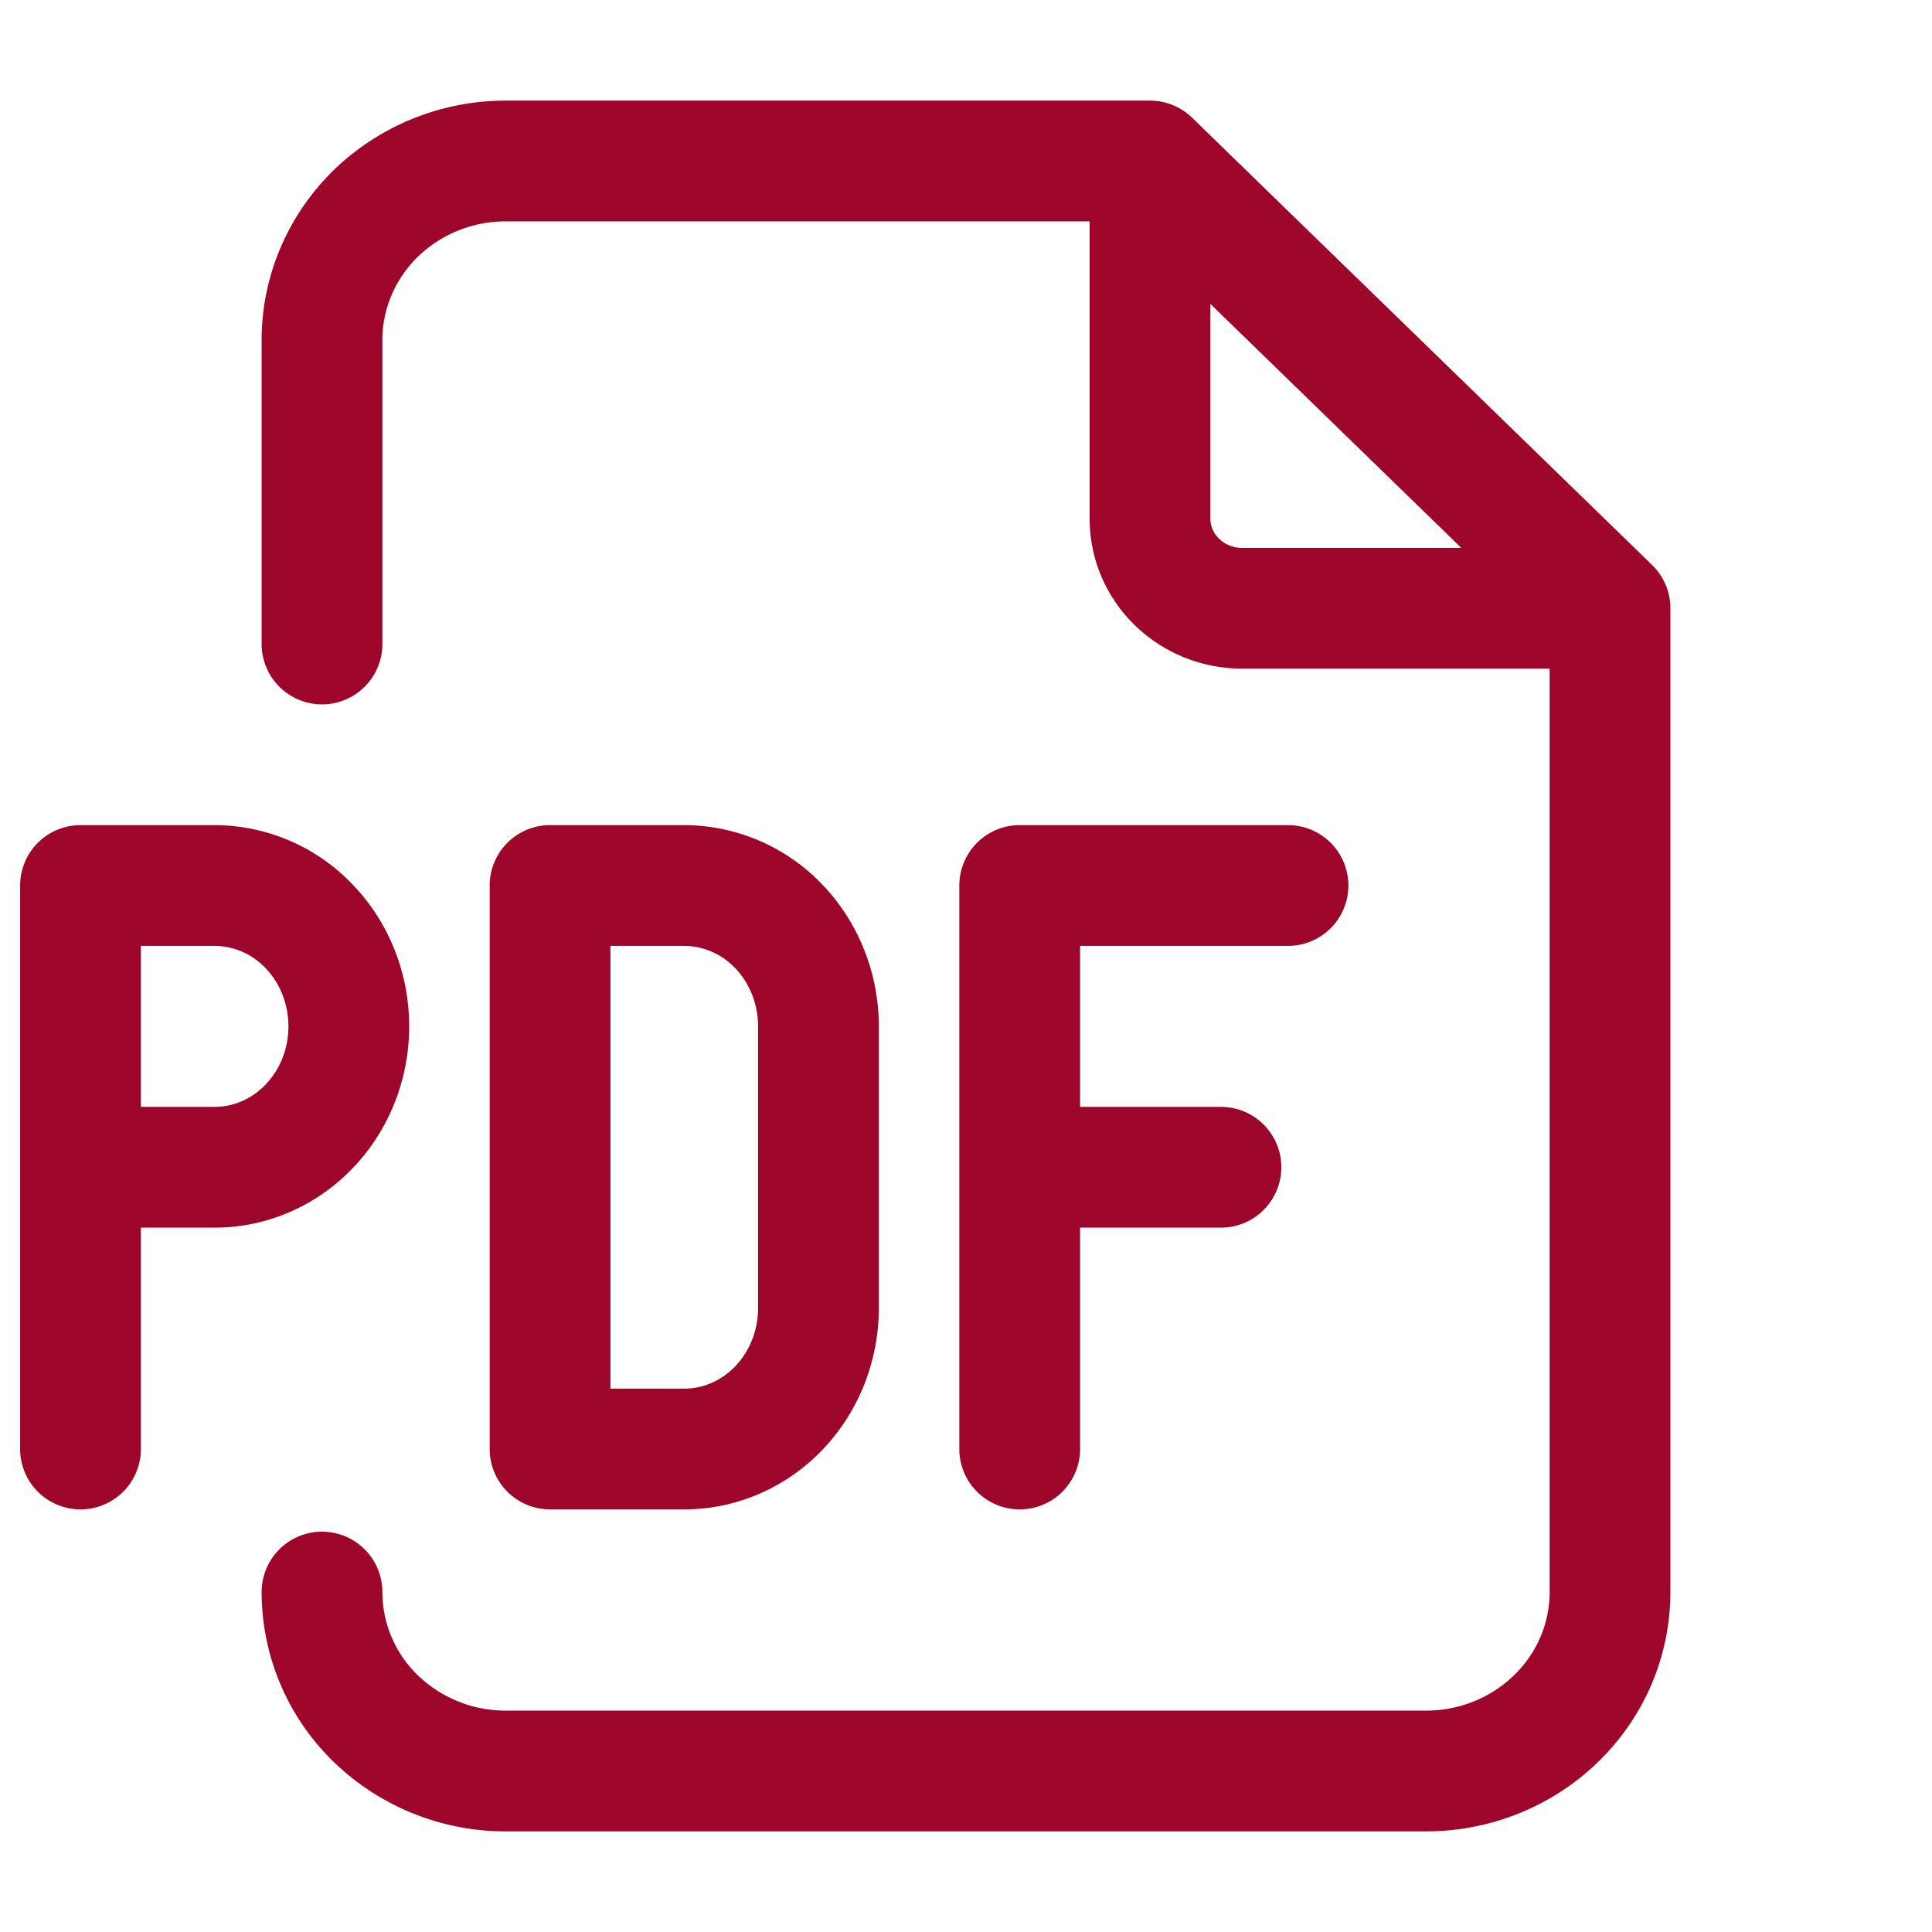
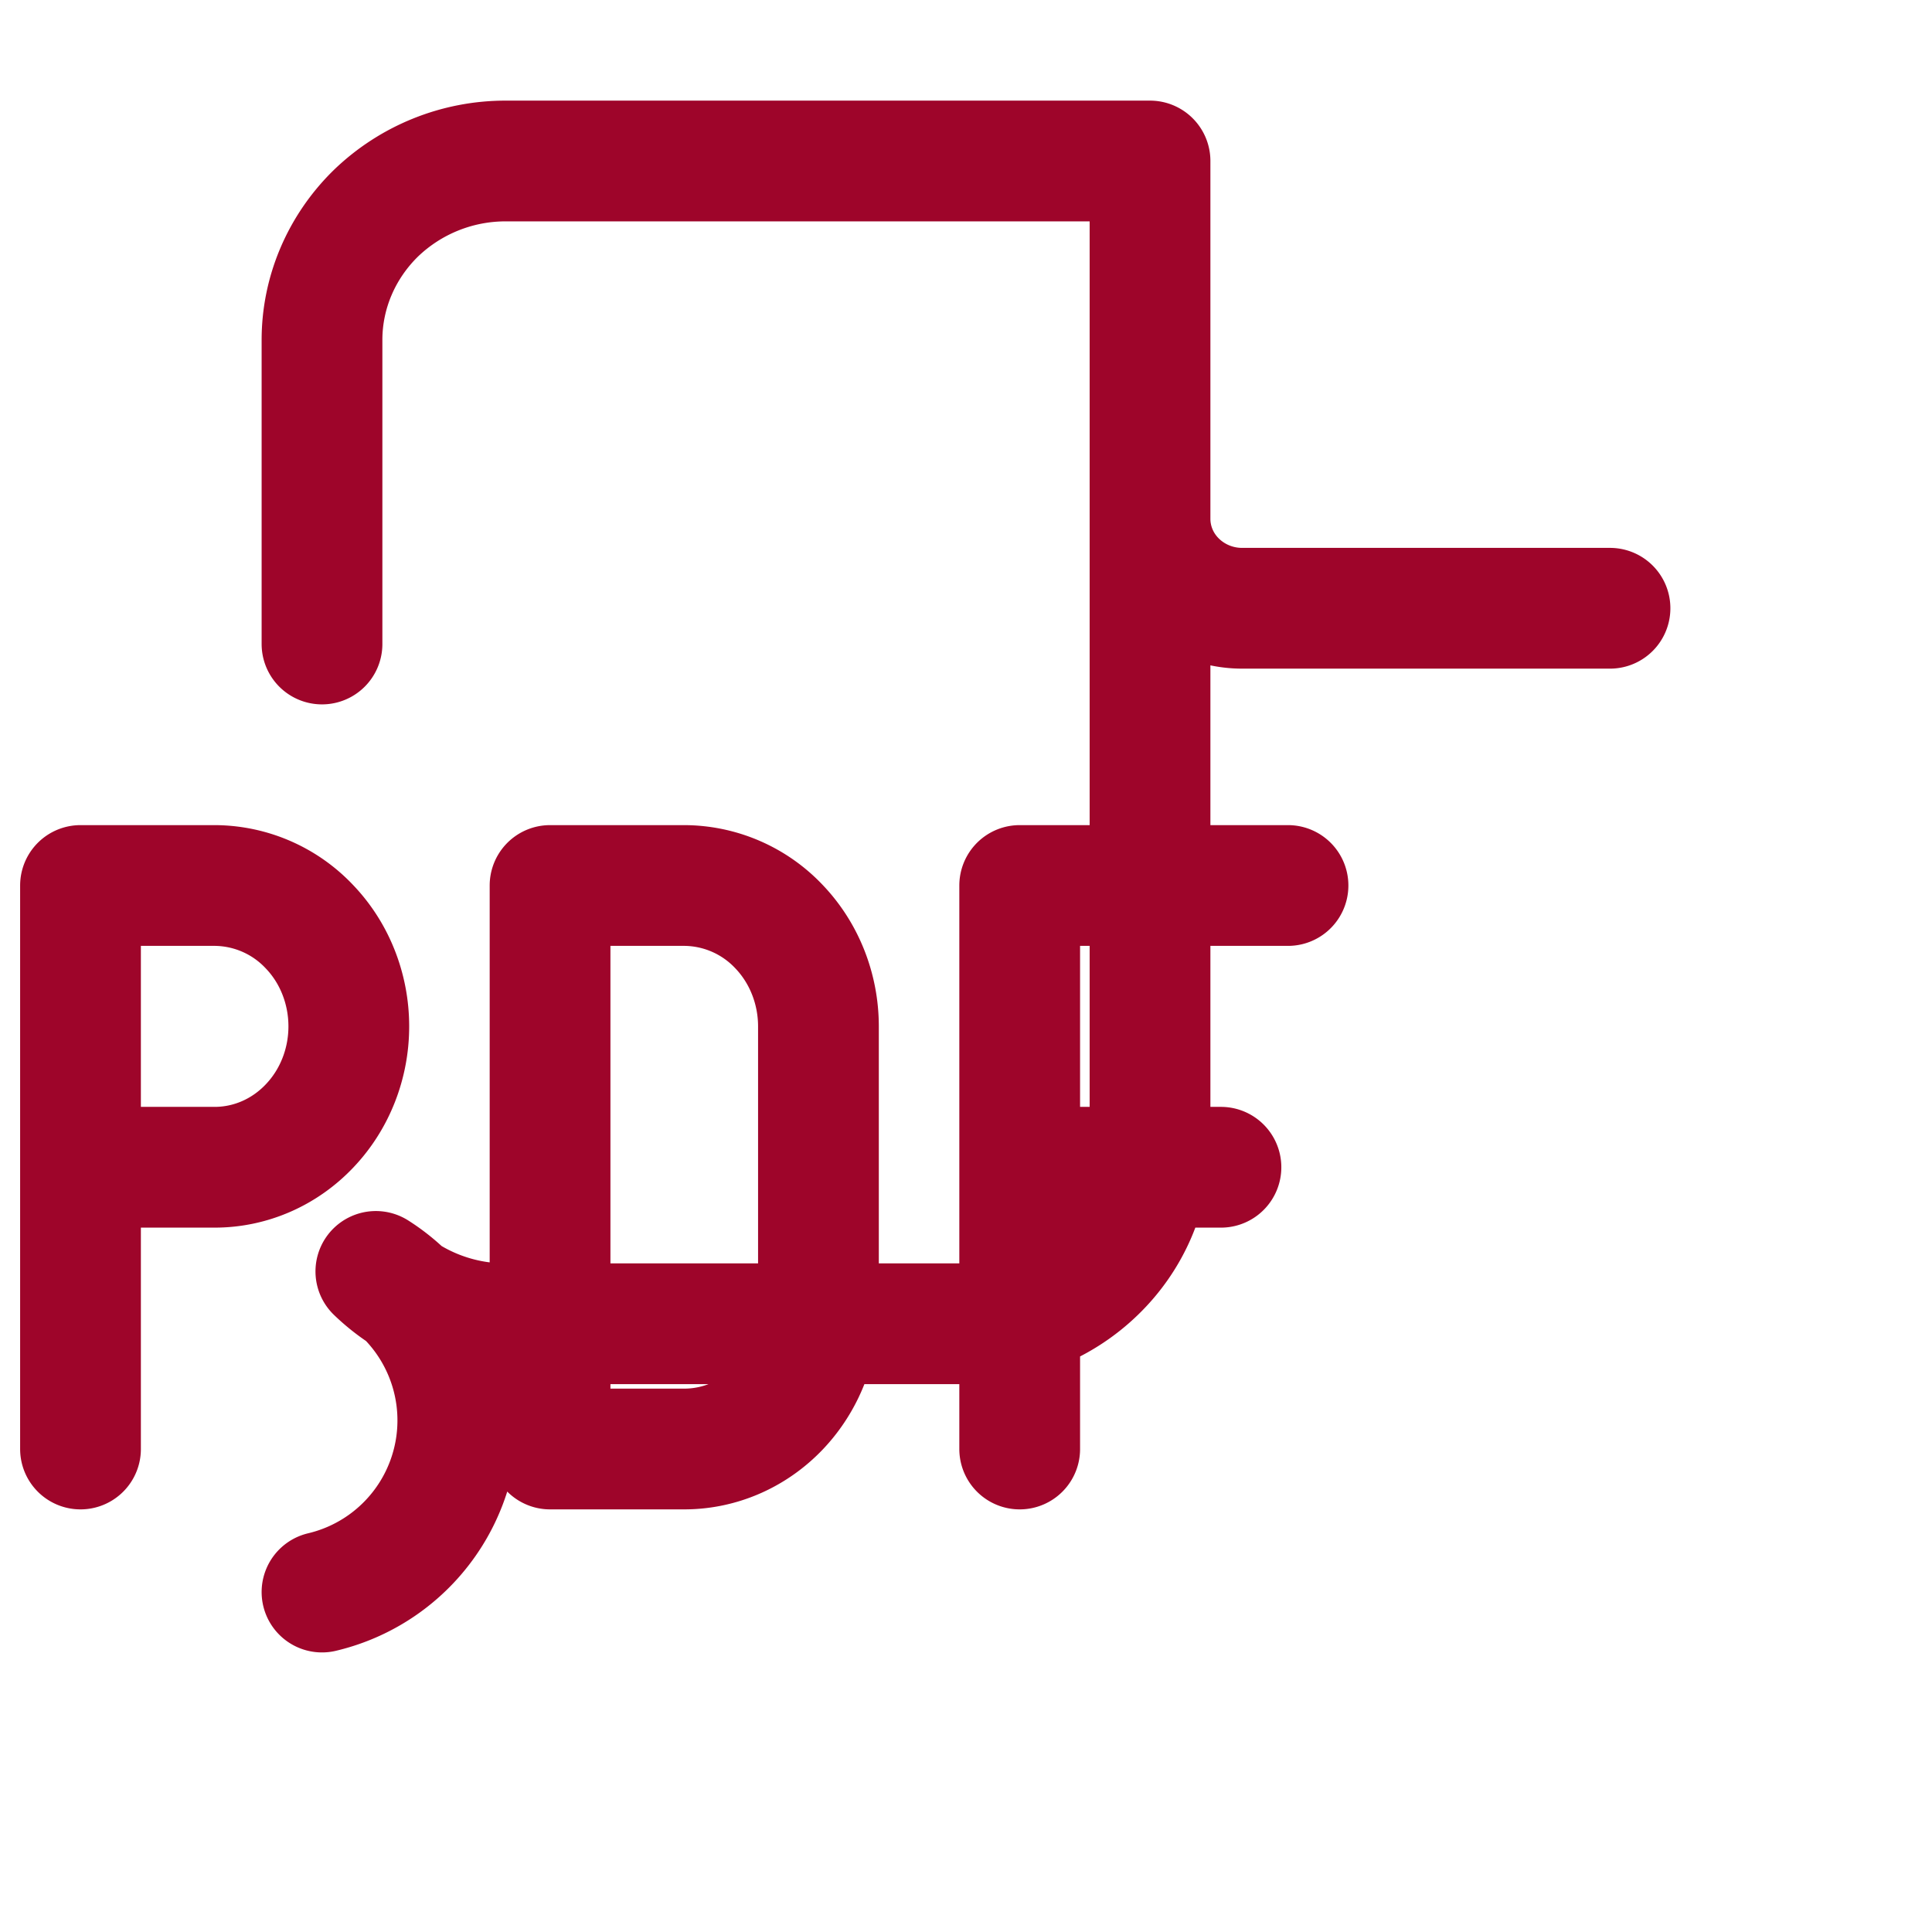
<svg xmlns="http://www.w3.org/2000/svg" fill="none" viewBox="0 0 24 24">
-   <path stroke="#9E052A" stroke-linecap="round" stroke-linejoin="round" stroke-width="1.5" d="M14.286 2v4.444c0 .295.12.578.335.786.214.208.505.326.808.326H20M14.286 2h-8a2.32 2.32 0 0 0-1.617.65C4.241 3.069 4 3.634 4 4.223V8m10.286-6L20 7.556m0 0v12.222c0 .59-.24 1.154-.67 1.571-.428.417-1.01.651-1.616.651H6.286a2.319 2.319 0 0 1-1.617-.65A2.191 2.191 0 0 1 4 19.777M1 14.5h1.667c.442 0 .866-.184 1.178-.513.313-.328.488-.773.488-1.237 0-.464-.175-.91-.488-1.237A1.627 1.627 0 0 0 2.667 11H1v7m11.667-3.5h2.5M16 11h-3.333v7m-5.834-7v7H8.5c.442 0 .866-.184 1.179-.513.312-.328.488-.773.488-1.237v-3.5c0-.464-.176-.91-.488-1.237A1.627 1.627 0 0 0 8.5 11H6.833Z" />
+   <path stroke="#9E052A" stroke-linecap="round" stroke-linejoin="round" stroke-width="1.5" d="M14.286 2v4.444c0 .295.12.578.335.786.214.208.505.326.808.326H20M14.286 2h-8a2.32 2.32 0 0 0-1.617.65C4.241 3.069 4 3.634 4 4.223V8m10.286-6m0 0v12.222c0 .59-.24 1.154-.67 1.571-.428.417-1.01.651-1.616.651H6.286a2.319 2.319 0 0 1-1.617-.65A2.191 2.191 0 0 1 4 19.777M1 14.5h1.667c.442 0 .866-.184 1.178-.513.313-.328.488-.773.488-1.237 0-.464-.175-.91-.488-1.237A1.627 1.627 0 0 0 2.667 11H1v7m11.667-3.5h2.5M16 11h-3.333v7m-5.834-7v7H8.5c.442 0 .866-.184 1.179-.513.312-.328.488-.773.488-1.237v-3.5c0-.464-.176-.91-.488-1.237A1.627 1.627 0 0 0 8.5 11H6.833Z" />
</svg>